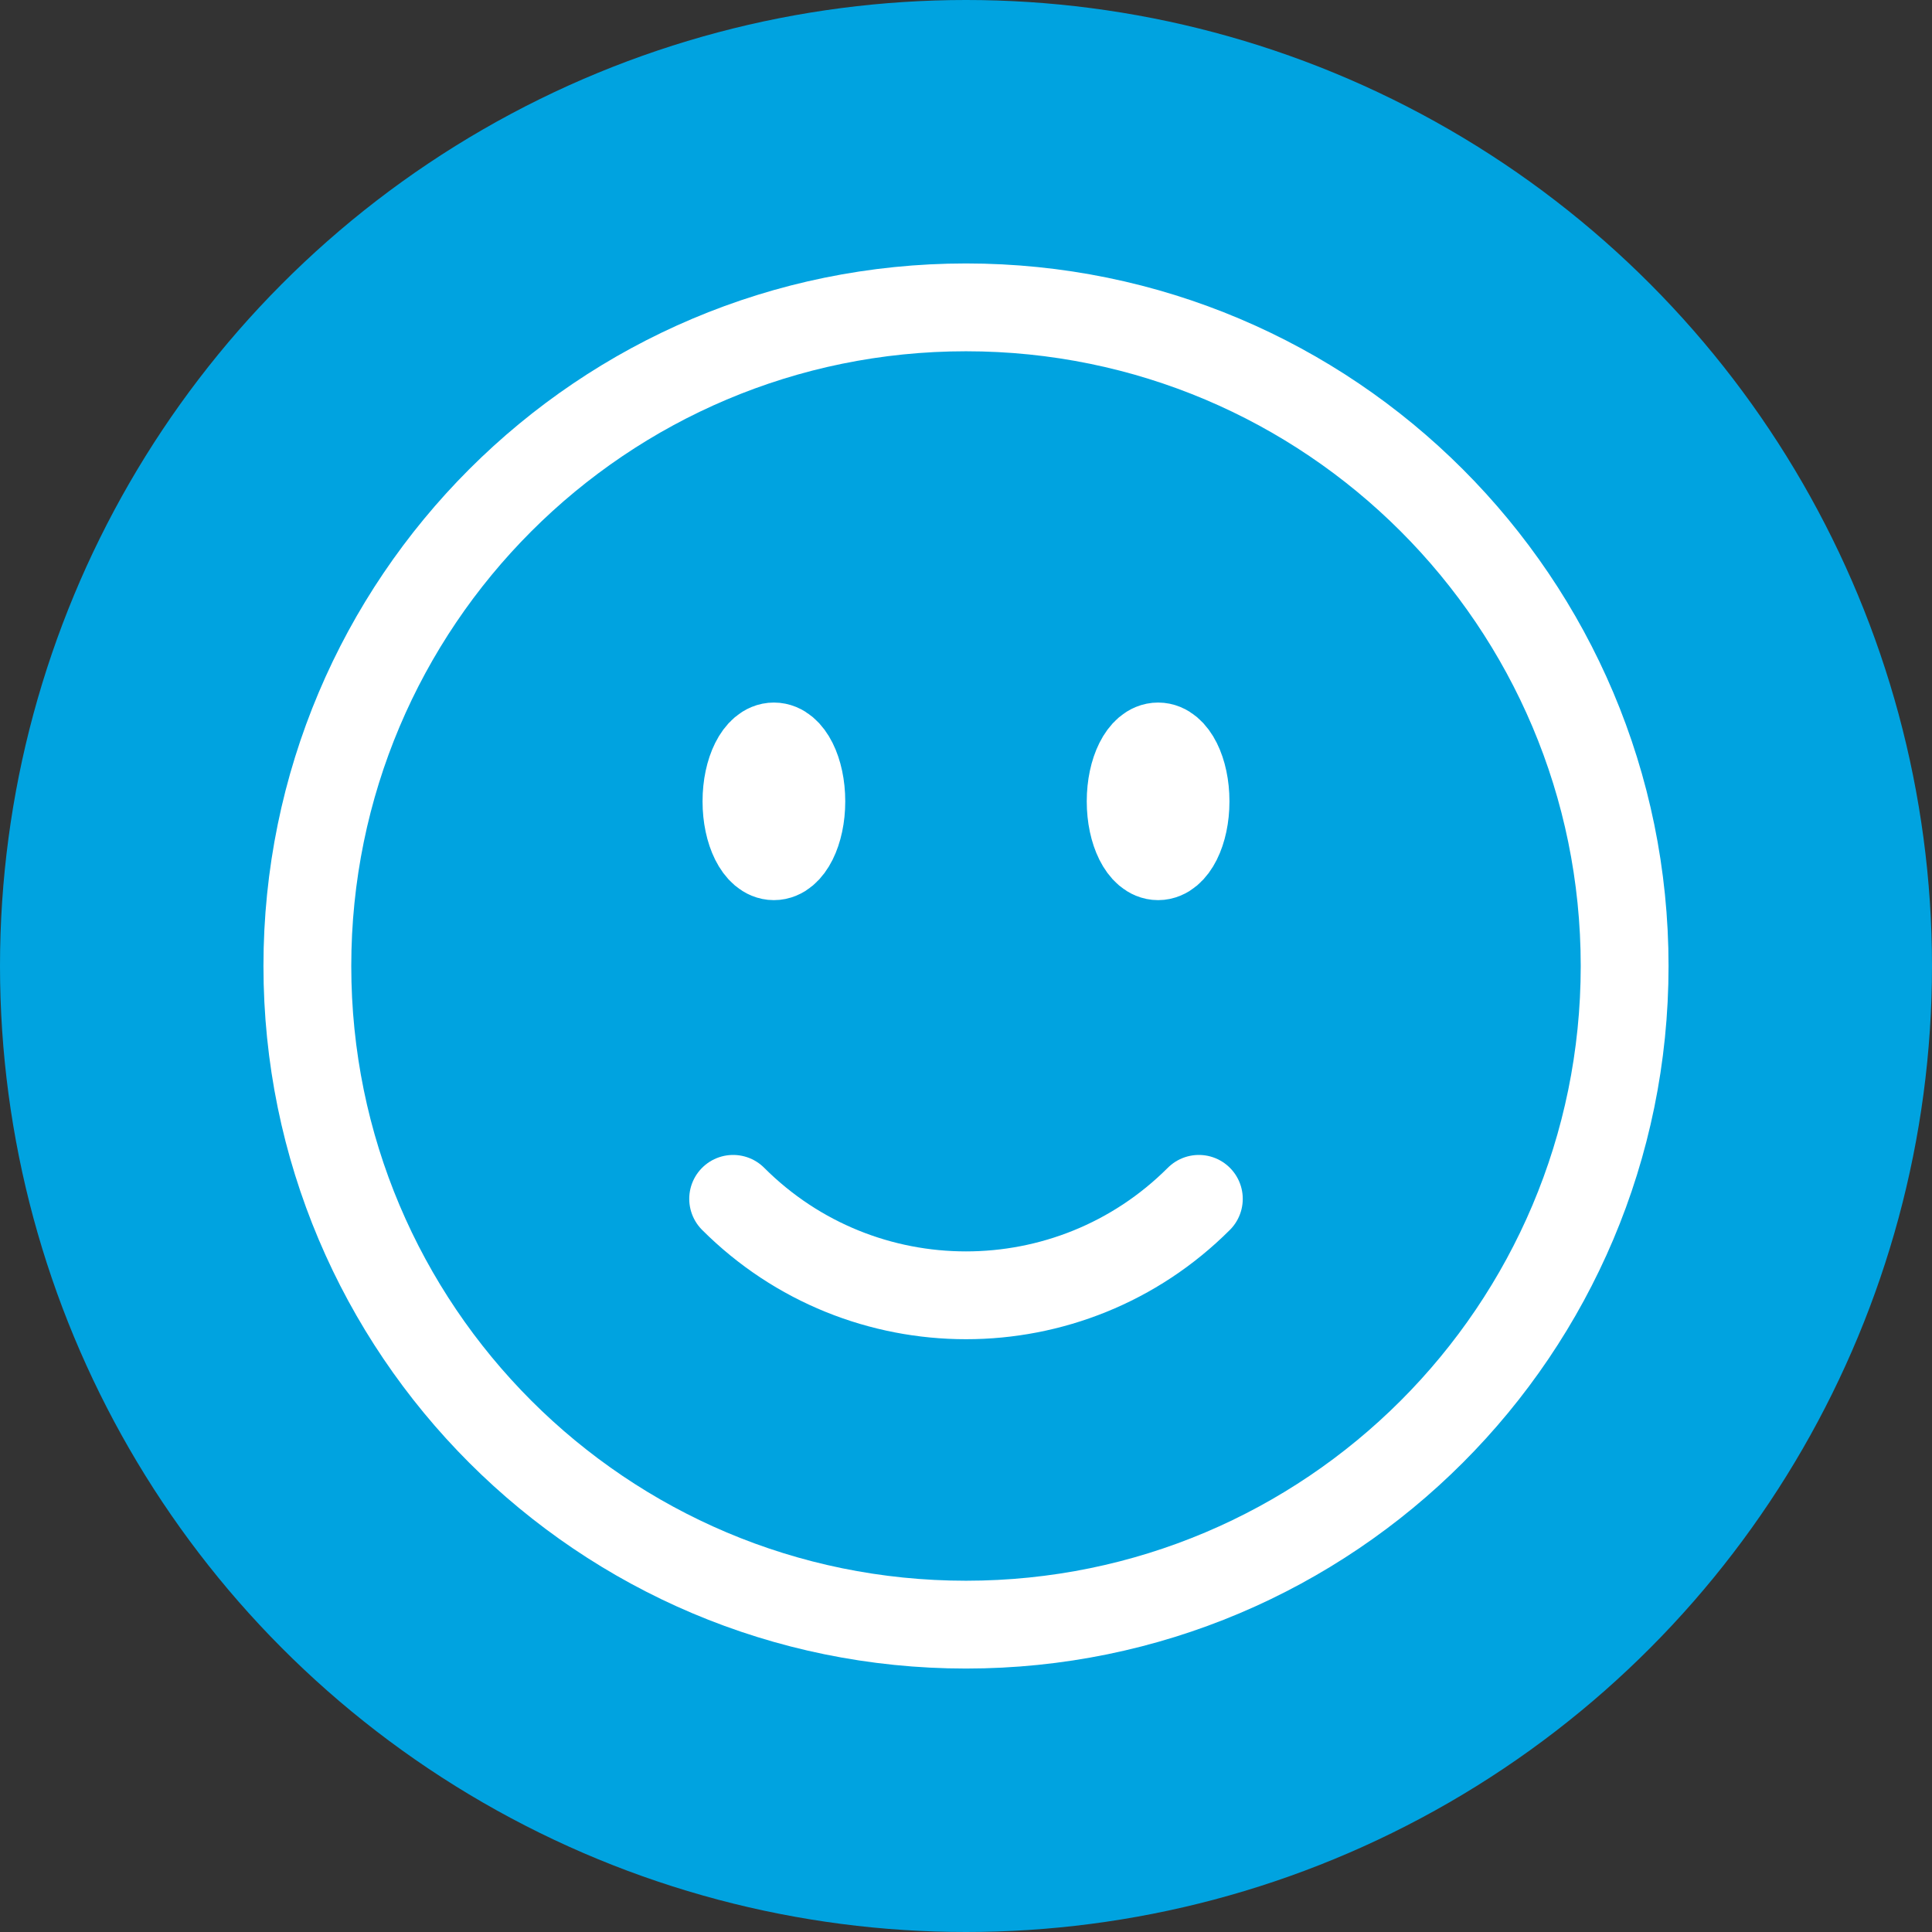
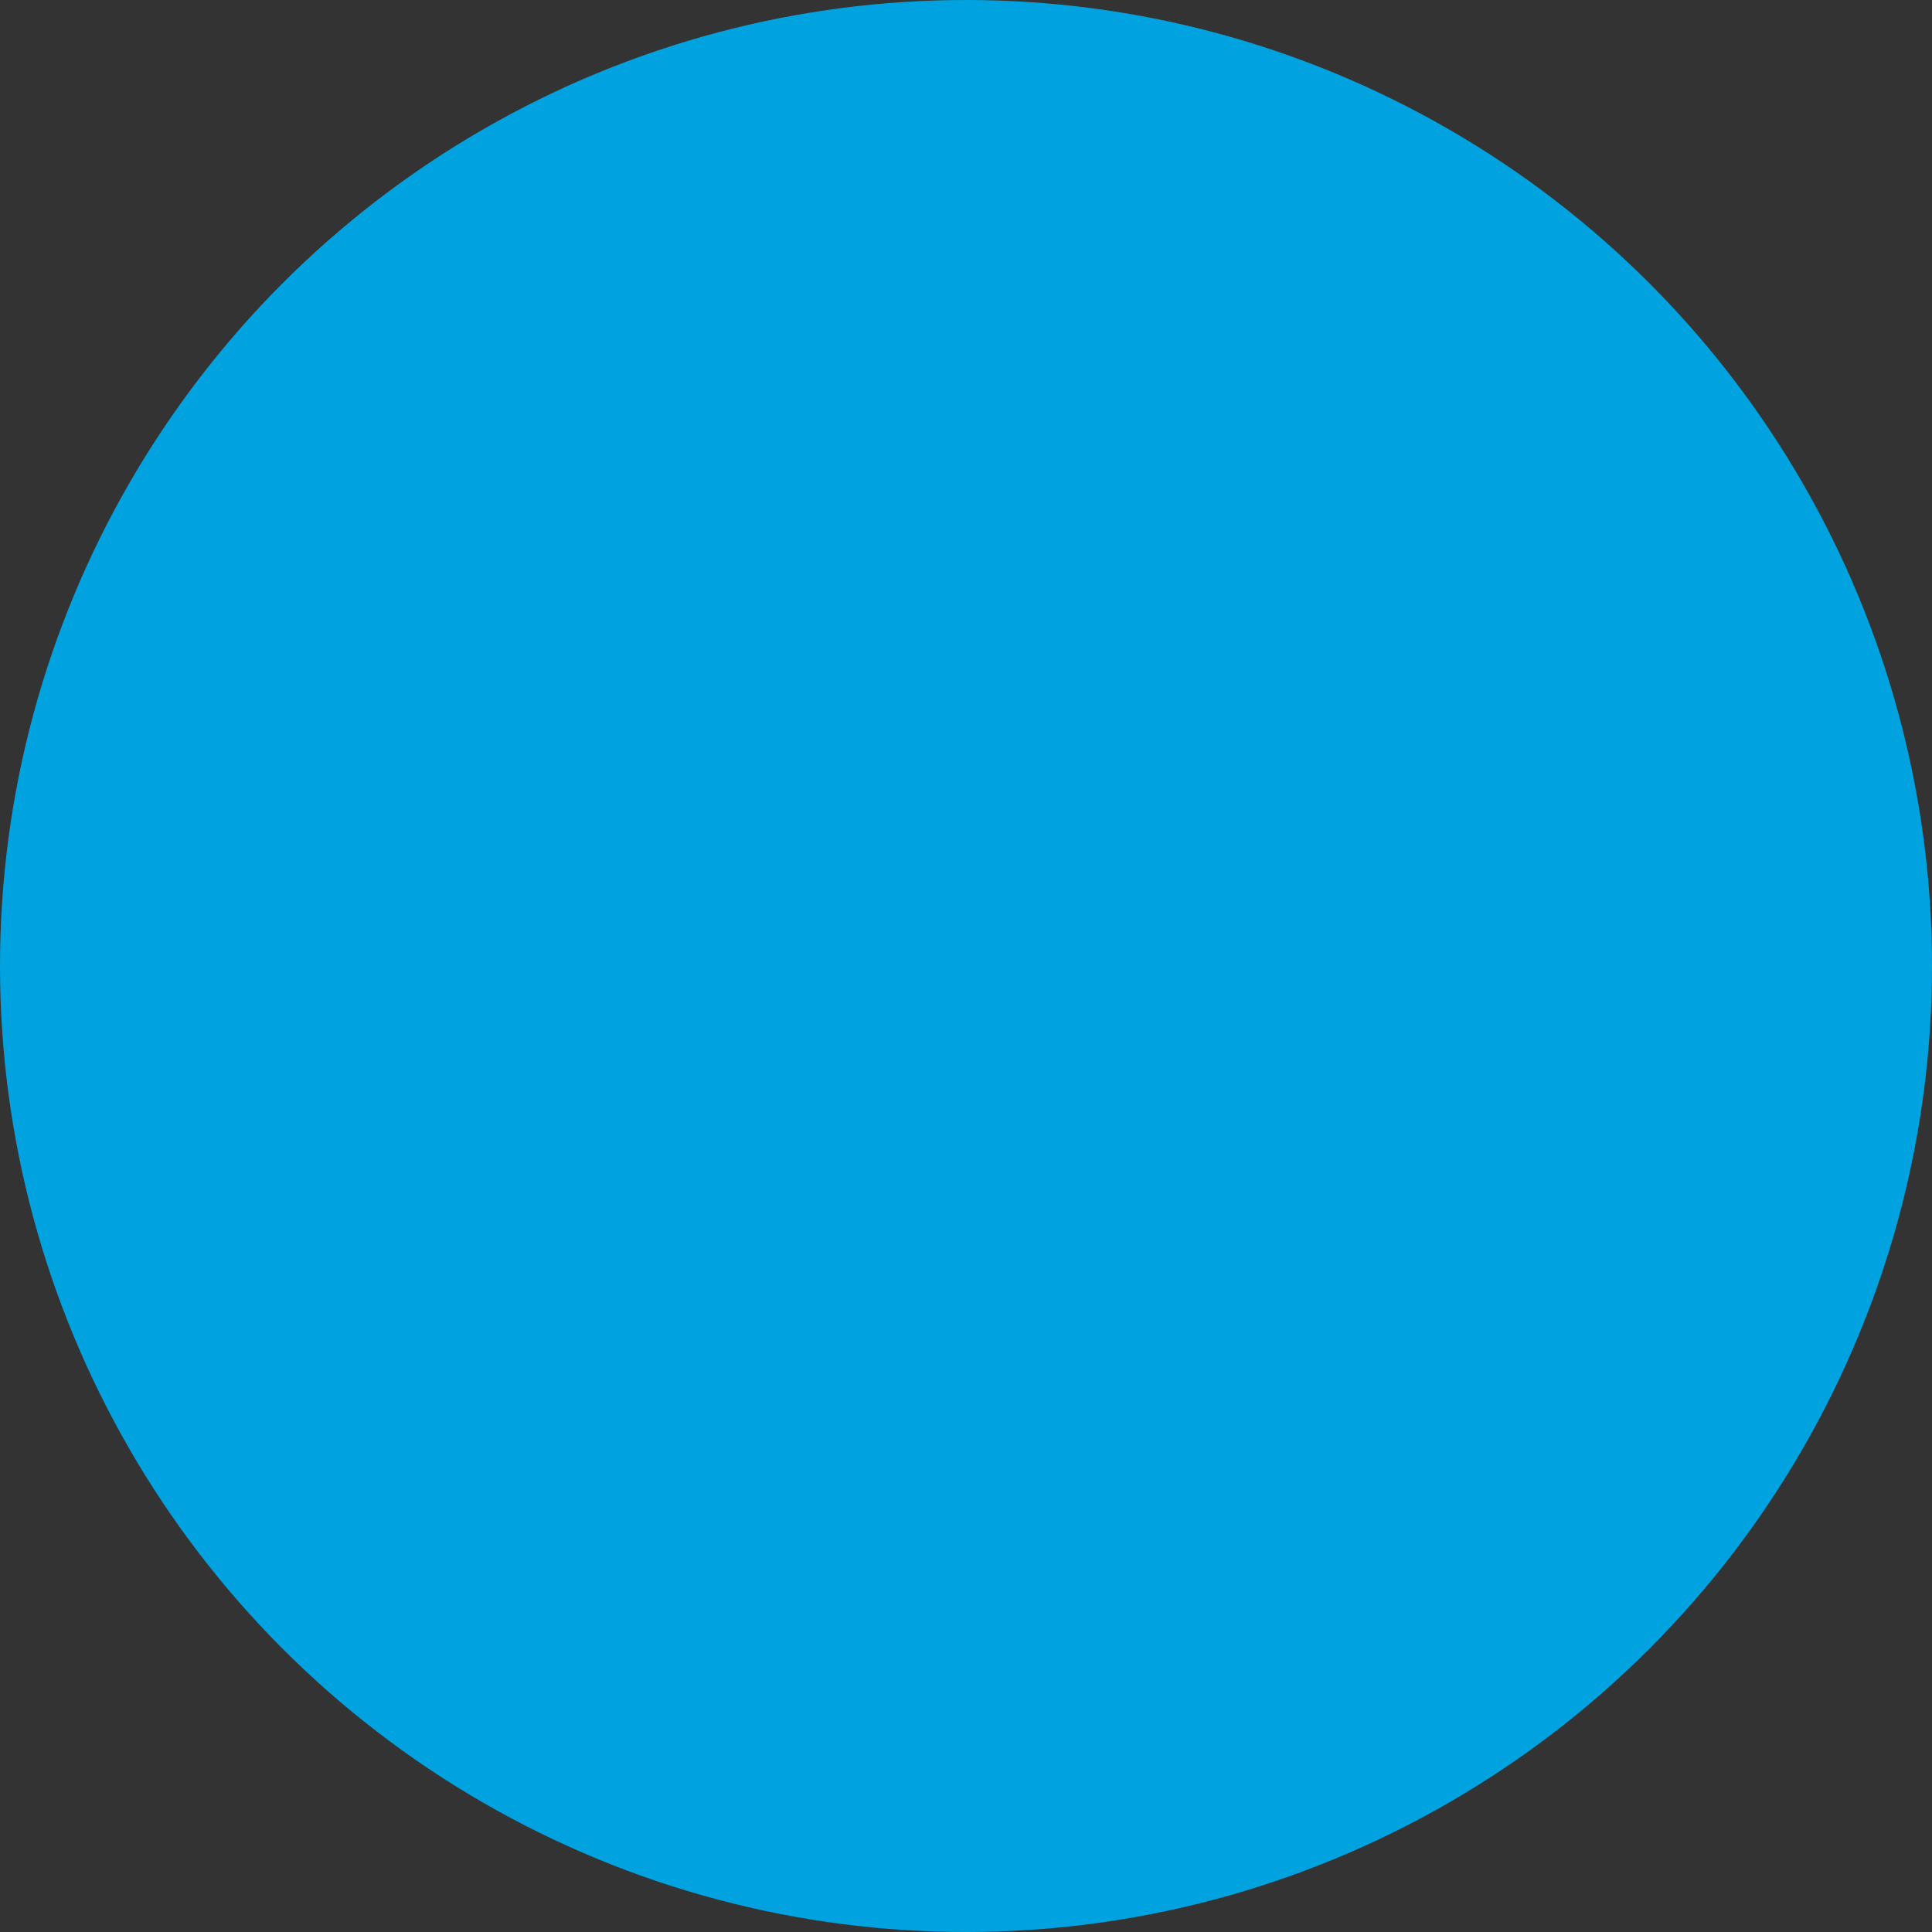
<svg xmlns="http://www.w3.org/2000/svg" width="44" height="44" viewBox="0 0 44 44" fill="none">
  <rect x="0" y="0" width="44" height="44" fill="#333333" stroke="none" />
  <circle cx="22" cy="22" r="22" fill="#00A3E0" />
-   <path d="M27.303 27.303C24.374 30.232 19.626 30.232 16.697 27.303M37 22C37 30.284 30.284 37 22 37C13.716 37 7 30.284 7 22C7 13.716 13.716 7 22 7C30.284 7 37 13.716 37 22ZM18.25 18.25C18.25 18.94 17.97 19.5 17.625 19.5C17.28 19.5 17 18.94 17 18.25C17 17.56 17.28 17 17.625 17C17.97 17 18.25 17.56 18.25 18.25ZM17.625 18.25H17.637V18.275H17.625V18.25ZM27 18.25C27 18.94 26.72 19.5 26.375 19.5C26.03 19.5 25.75 18.94 25.75 18.25C25.75 17.56 26.03 17 26.375 17C26.72 17 27 17.56 27 18.25ZM26.375 18.25H26.387V18.275H26.375V18.25Z" stroke="white" stroke-width="2" stroke-linecap="round" stroke-linejoin="round" />
</svg>